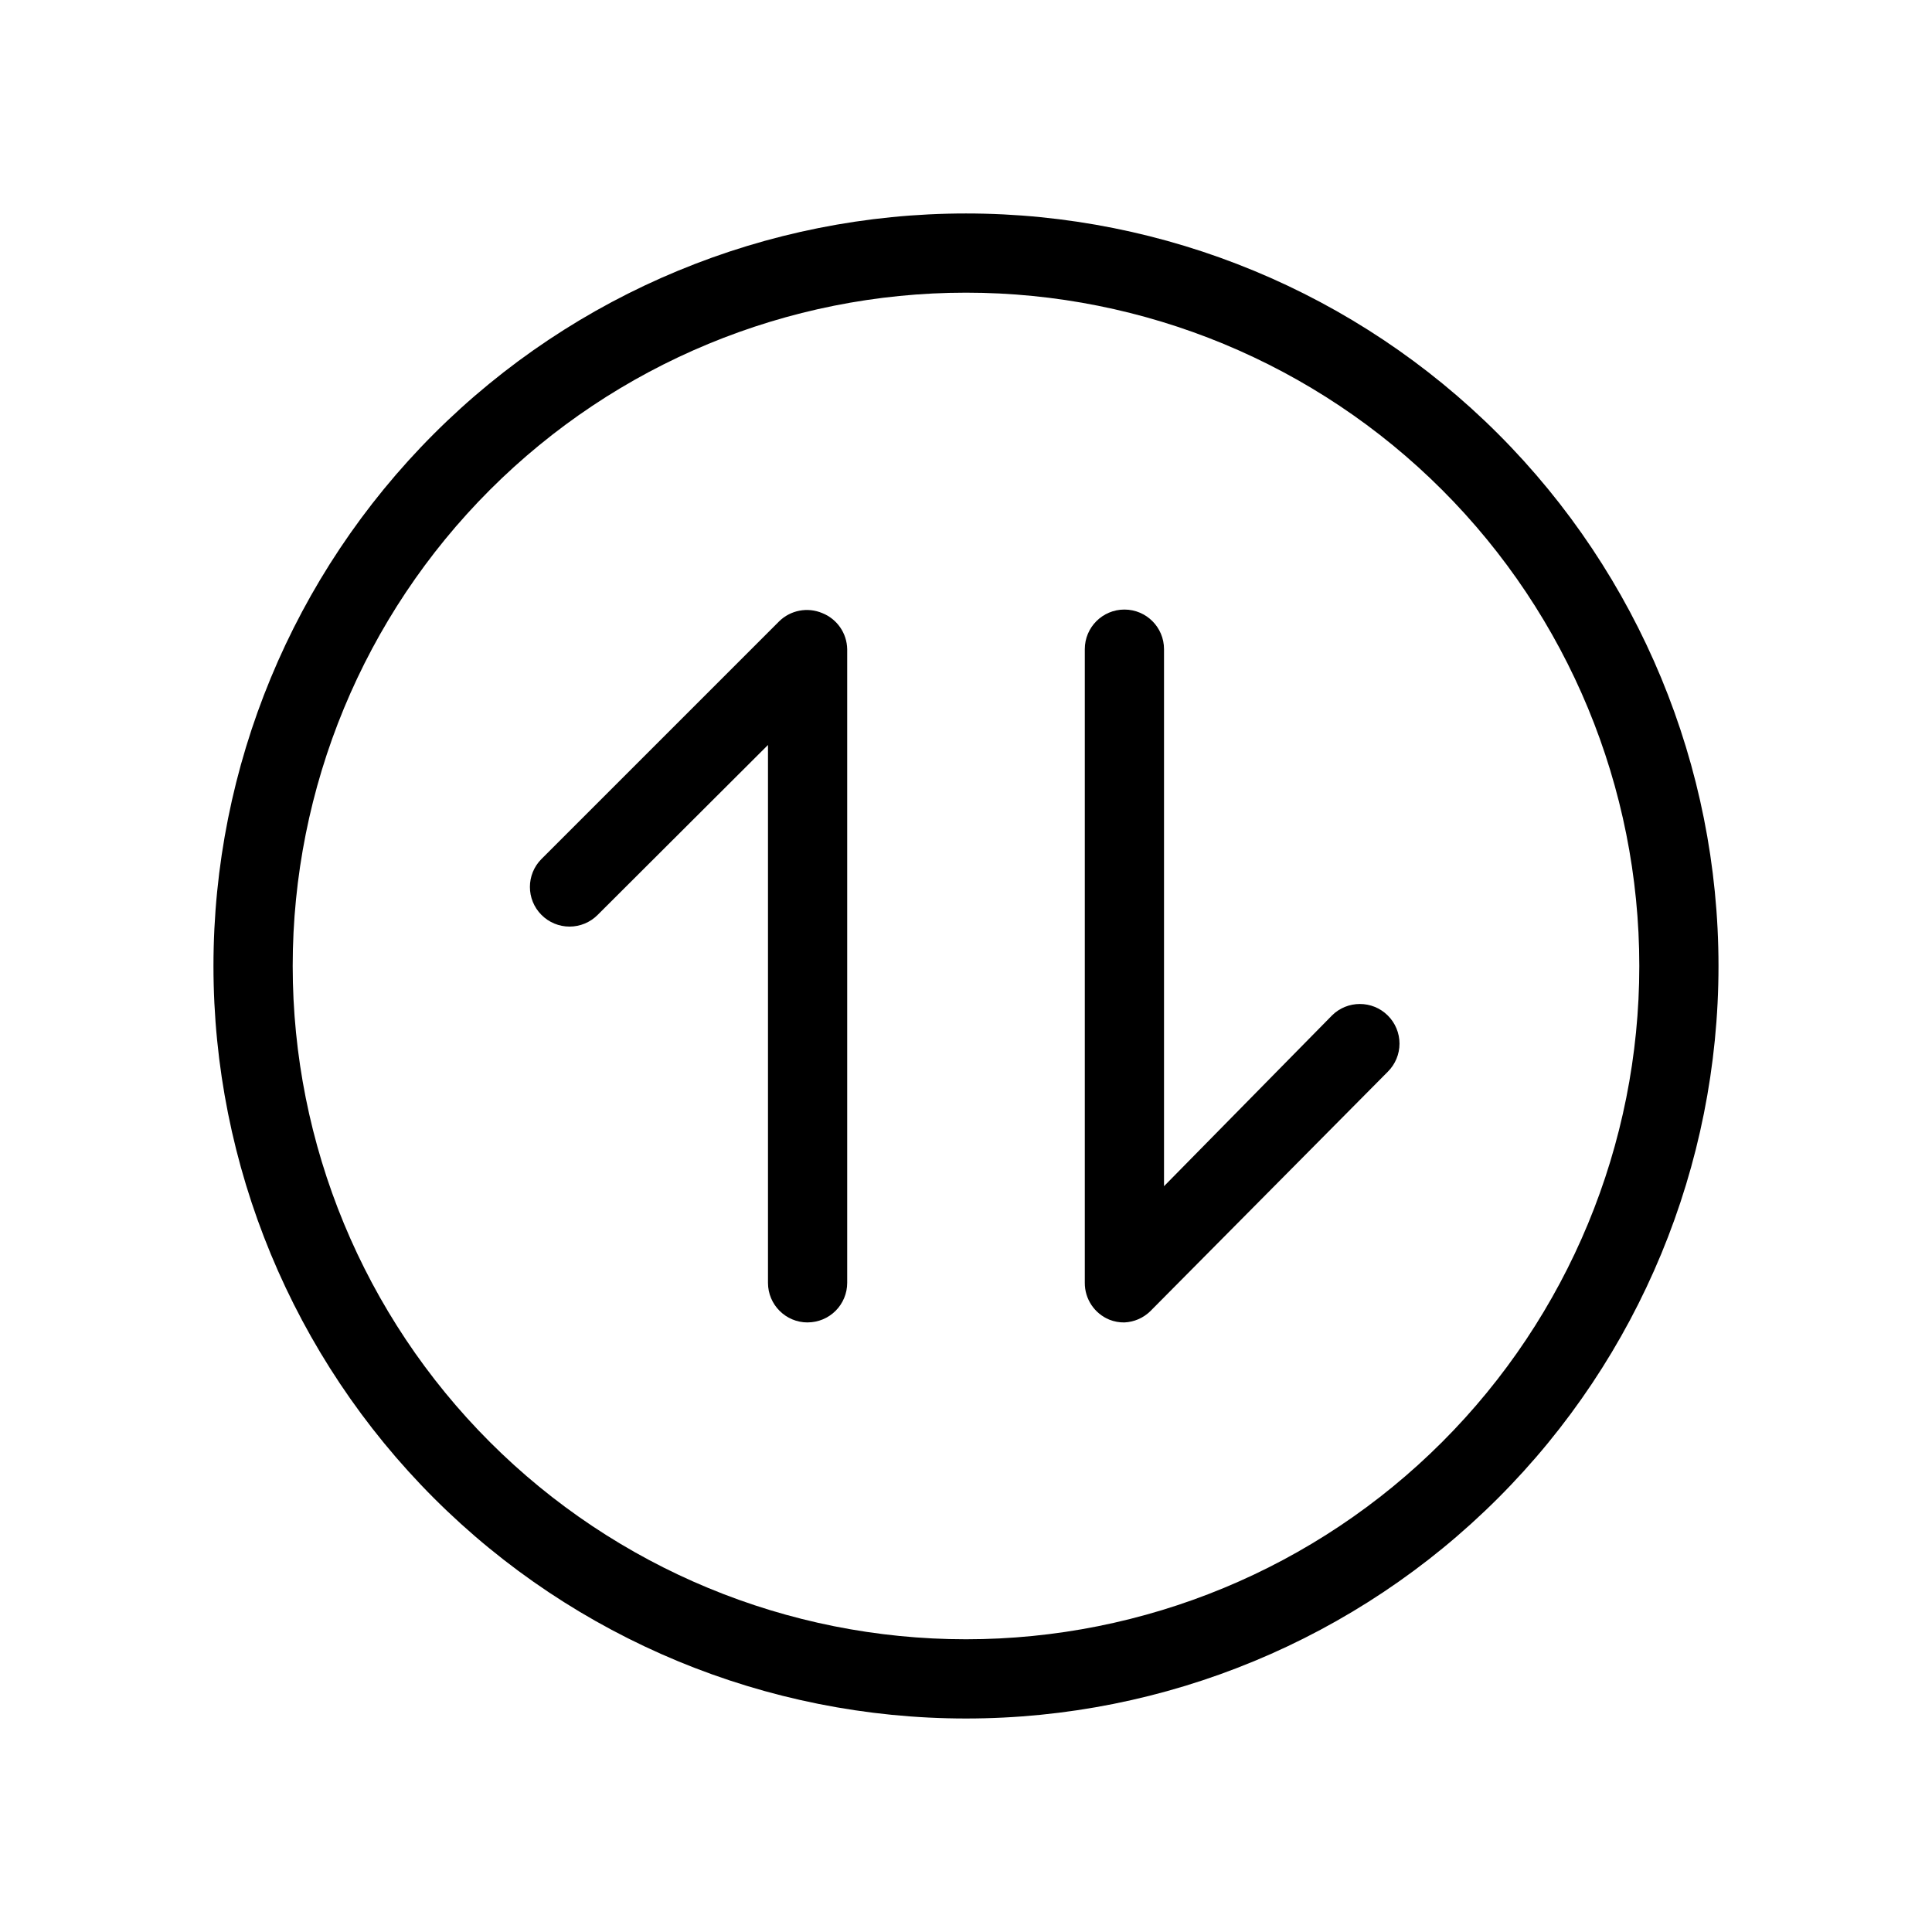
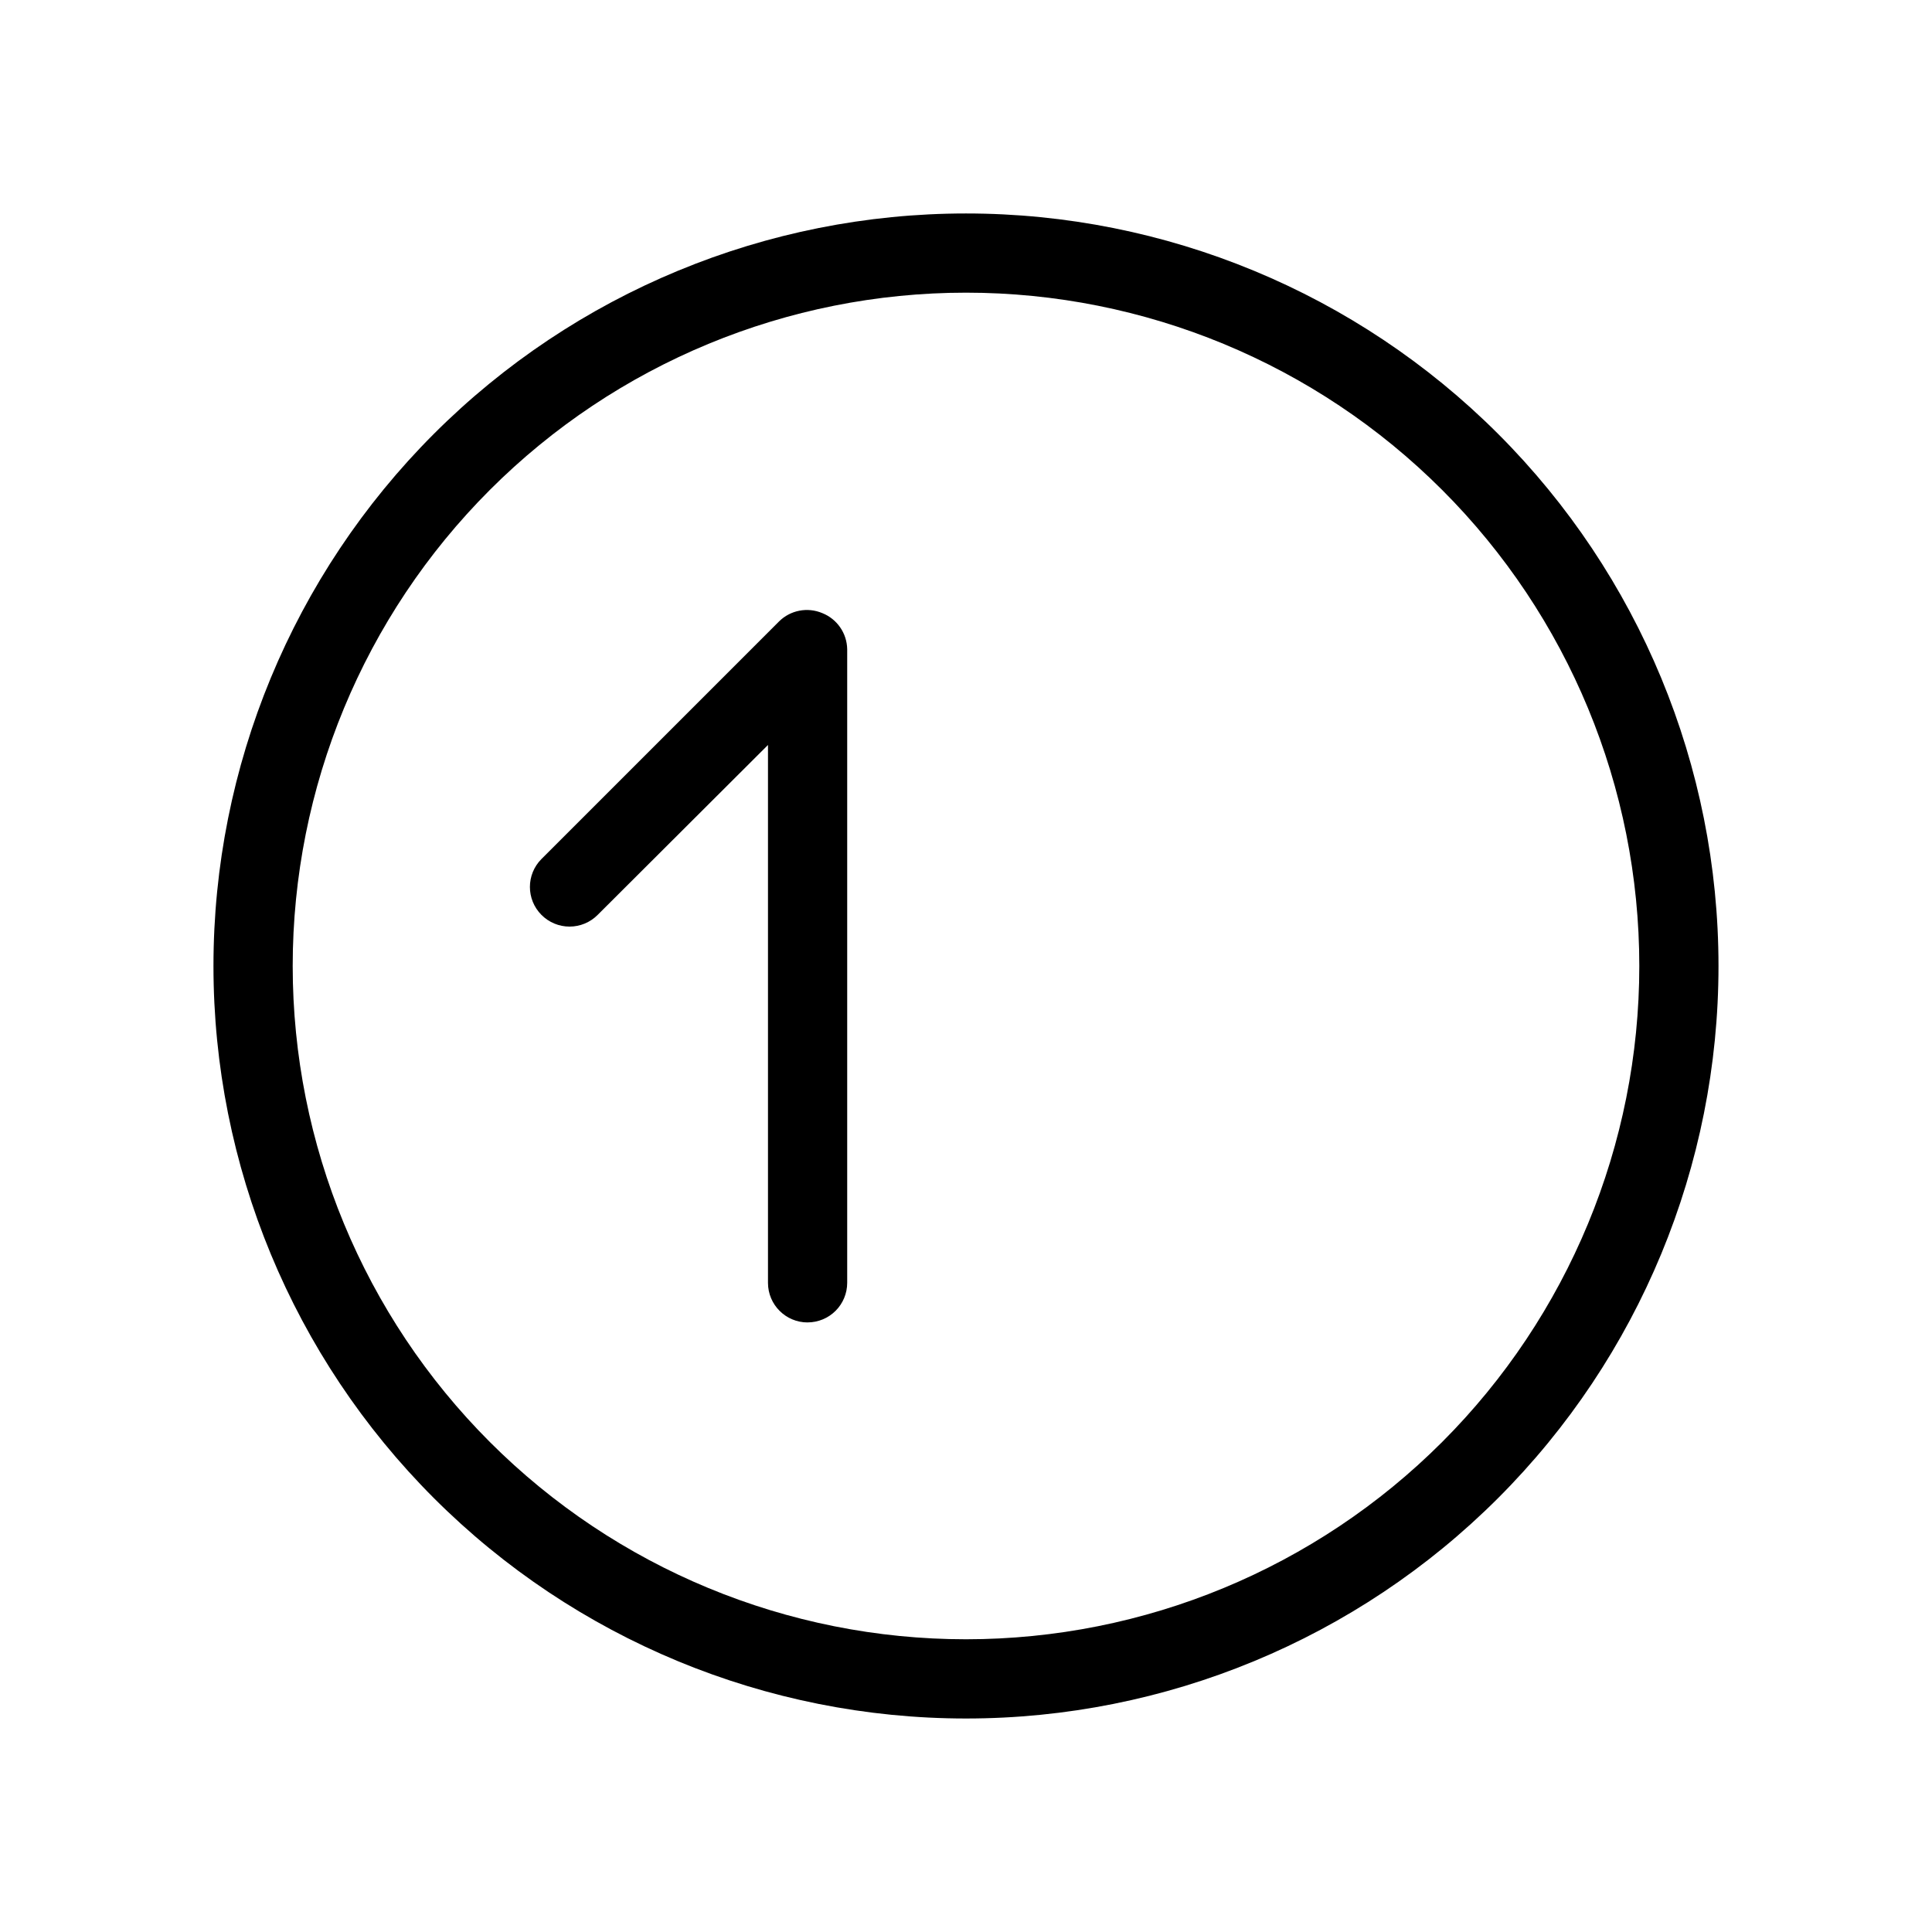
<svg xmlns="http://www.w3.org/2000/svg" fill="#000000" width="800px" height="800px" version="1.1" viewBox="144 144 512 512">
  <g>
    <path d="m400 599.42c-52.891 0-103.62-21.008-141.02-58.41-37.398-37.398-58.41-88.121-58.41-141.01s21.012-103.62 58.41-141.02 88.125-58.41 141.02-58.41 103.61 21.012 141.01 58.41c37.402 37.398 58.41 88.125 58.41 141.02s-21.008 103.61-58.41 141.01c-37.398 37.402-88.121 58.41-141.01 58.41zm0-377.86c-47.324 0-92.711 18.797-126.17 52.262-33.465 33.461-52.262 78.848-52.262 126.17 0 47.32 18.797 92.707 52.262 126.17 33.461 33.465 78.848 52.262 126.17 52.262 47.32 0 92.707-18.797 126.17-52.262 33.465-33.461 52.262-78.848 52.262-126.17 0-47.324-18.797-92.711-52.262-126.17-33.461-33.465-78.848-52.262-126.17-52.262z" />
-     <path d="m441.98 494.46c-1.367 0.02-2.723-0.23-3.988-0.734-3.957-1.625-6.531-5.484-6.508-9.762v-167.93c0-5.797 4.699-10.496 10.496-10.496s10.496 4.699 10.496 10.496v142.32l44.504-45.238h-0.004c4.094-4.066 10.707-4.066 14.801 0 1.988 1.973 3.106 4.656 3.106 7.453 0 2.801-1.117 5.481-3.106 7.453l-62.977 63.5c-1.84 1.777-4.266 2.824-6.82 2.938z" />
    <path d="m358.02 494.46c-5.797 0-10.496-4.699-10.496-10.496v-142.54l-45.133 45.027c-1.973 1.988-4.656 3.106-7.453 3.106-2.801 0-5.481-1.117-7.453-3.106-4.07-4.094-4.07-10.703 0-14.797l62.977-62.977c3.019-2.981 7.531-3.848 11.441-2.203 3.926 1.562 6.531 5.324 6.613 9.551v167.93c0 2.785-1.105 5.457-3.074 7.422-1.969 1.969-4.641 3.074-7.422 3.074z" />
  </g>
</svg>